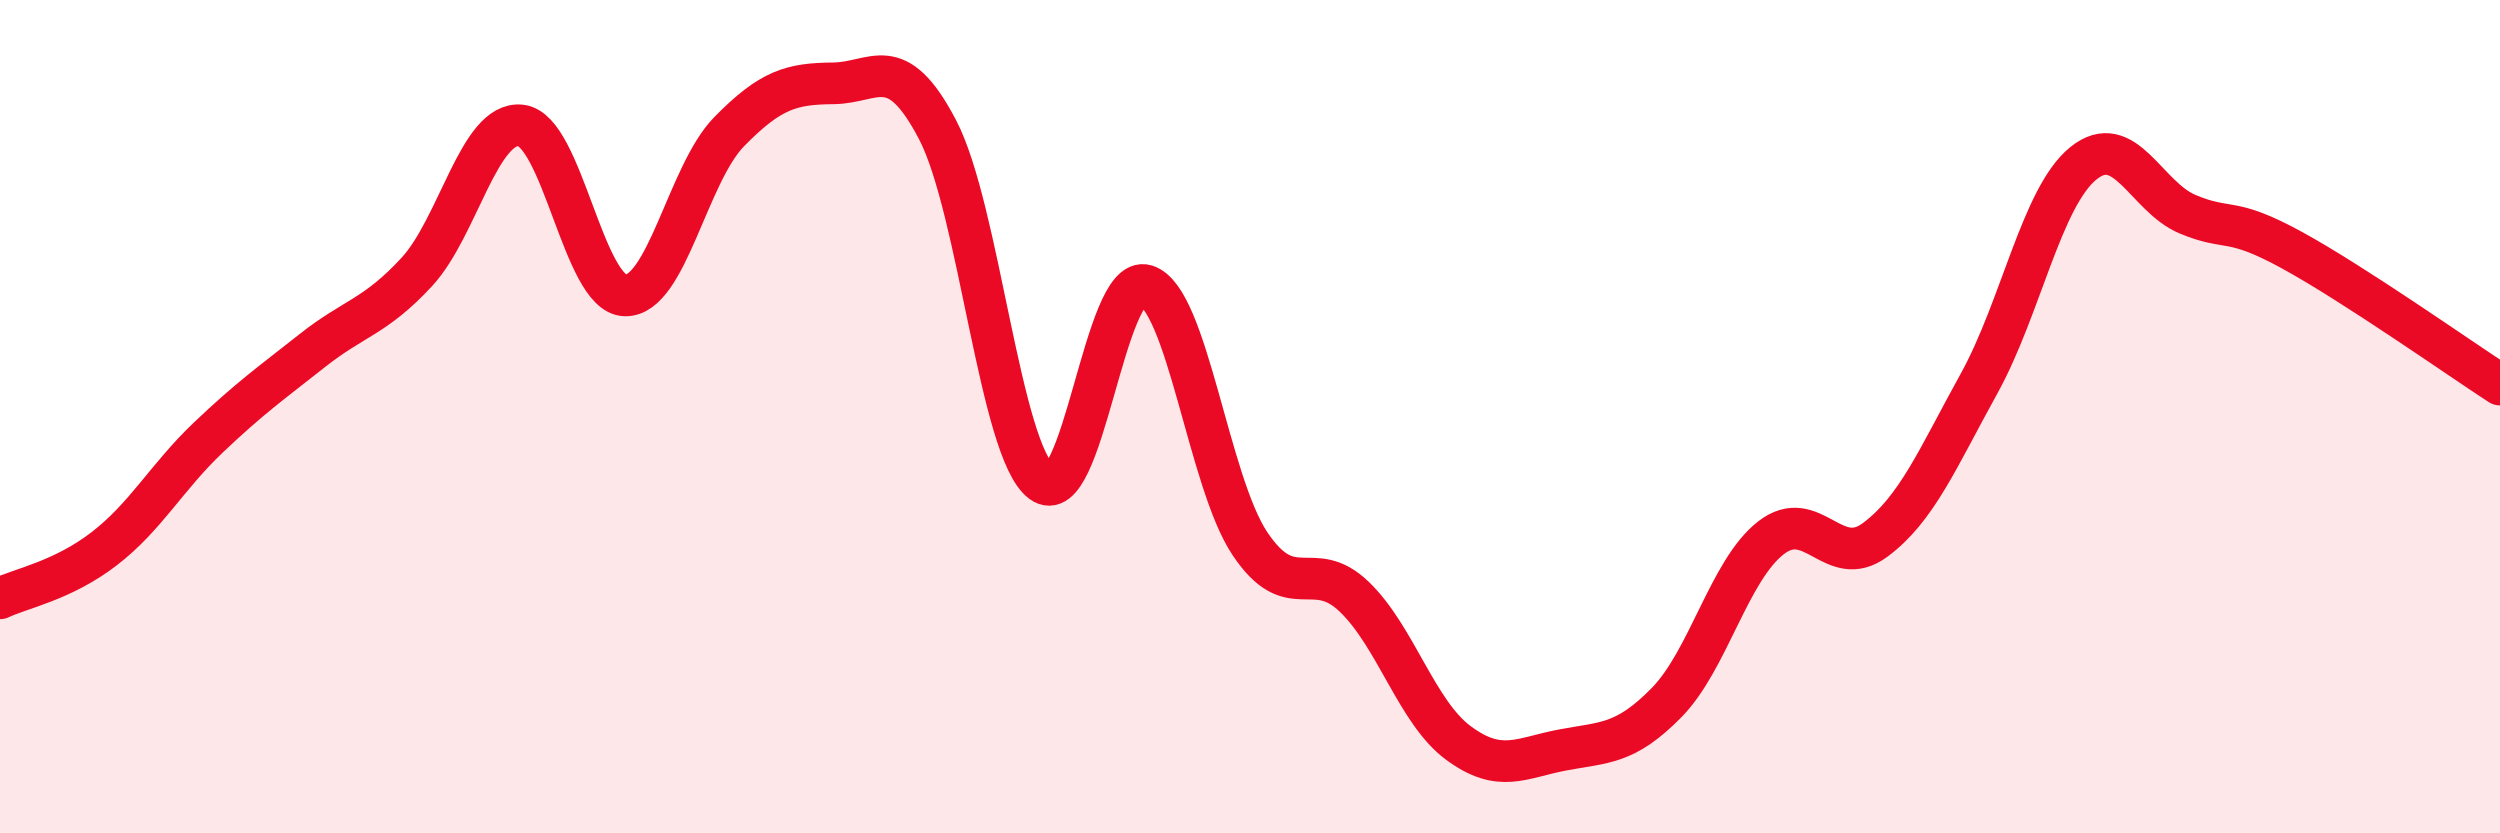
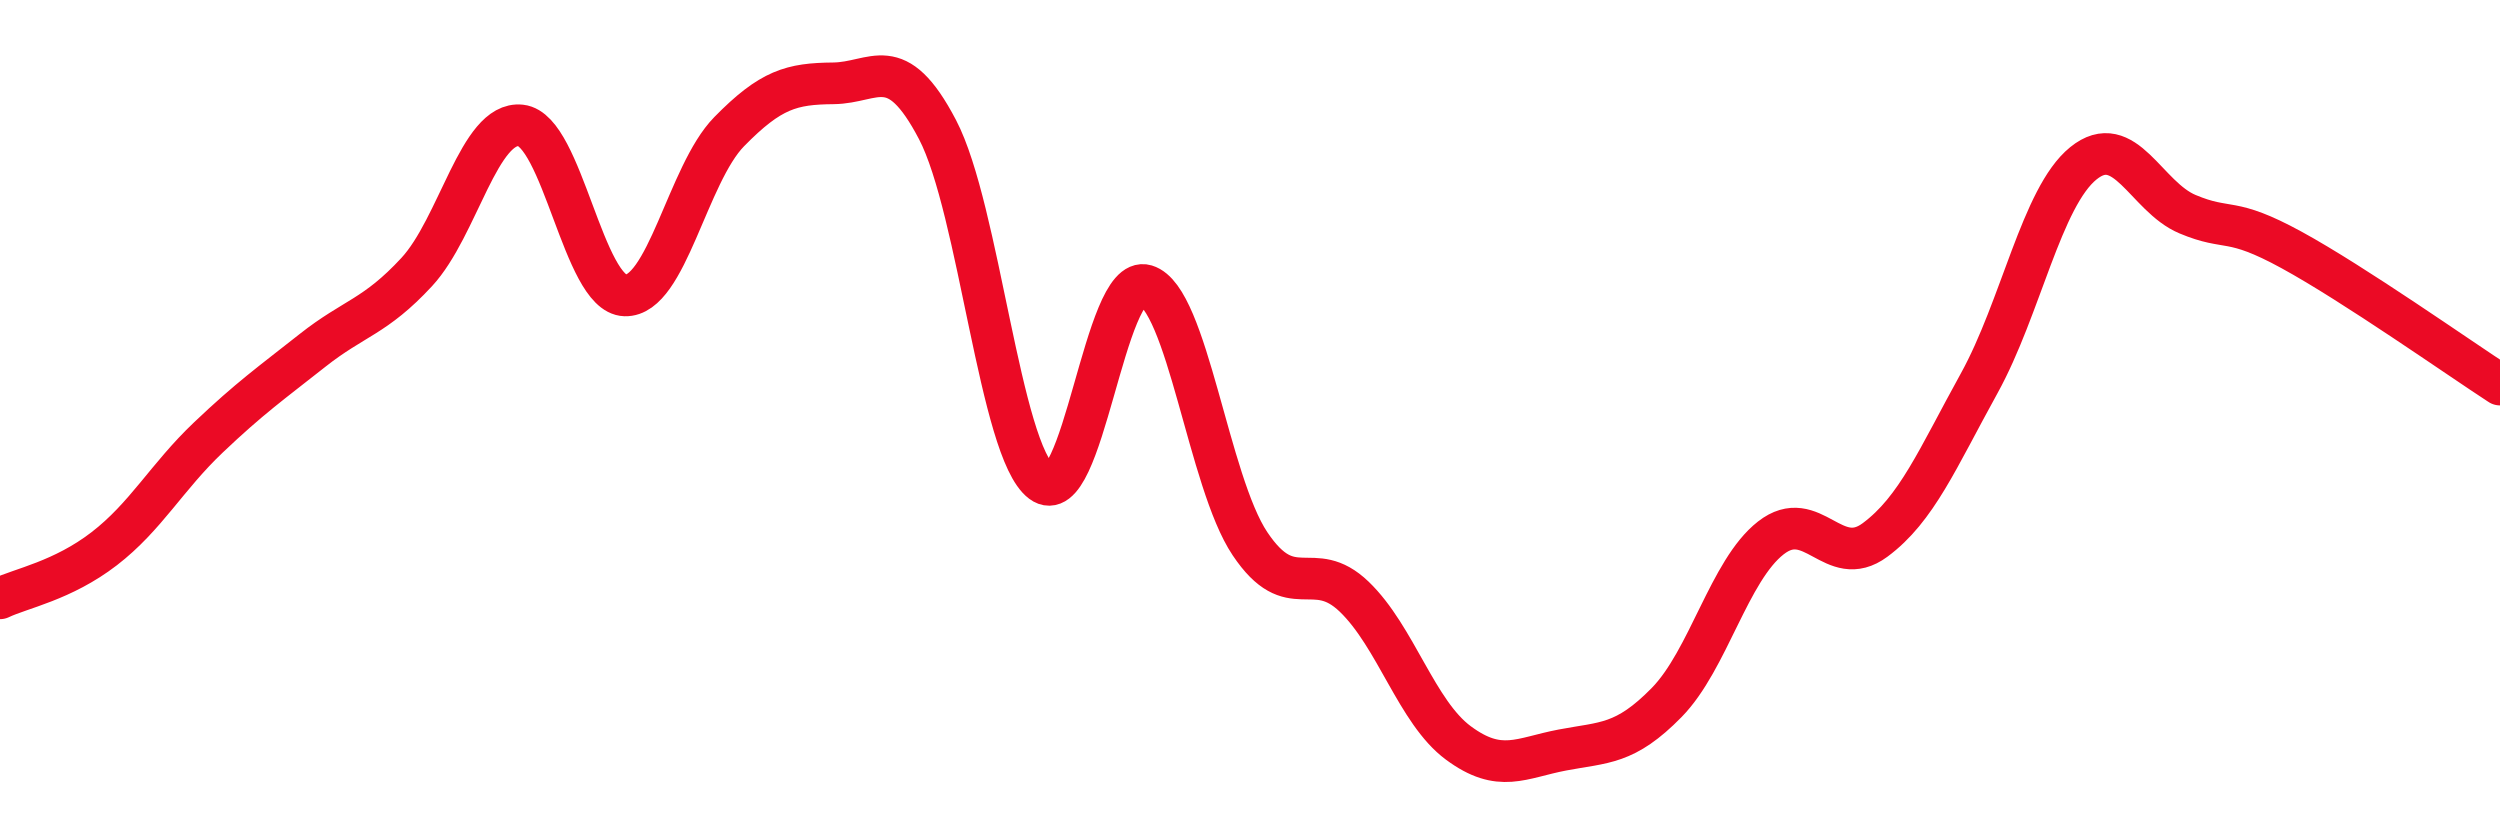
<svg xmlns="http://www.w3.org/2000/svg" width="60" height="20" viewBox="0 0 60 20">
-   <path d="M 0,14.36 C 0.5,14.12 1.5,13.94 2.5,13.17 C 3.5,12.4 4,11.45 5,10.5 C 6,9.55 6.5,9.2 7.5,8.41 C 8.5,7.62 9,7.61 10,6.53 C 11,5.45 11.5,2.9 12.5,3.01 C 13.5,3.12 14,7.06 15,7.09 C 16,7.12 16.5,4.18 17.5,3.16 C 18.5,2.14 19,2.01 20,2 C 21,1.99 21.5,1.2 22.5,3.11 C 23.5,5.02 24,10.82 25,11.57 C 26,12.32 26.5,6.55 27.5,6.85 C 28.5,7.15 29,11.56 30,13.05 C 31,14.54 31.5,13.36 32.5,14.32 C 33.5,15.28 34,17.09 35,17.83 C 36,18.57 36.5,18.19 37.5,18 C 38.5,17.81 39,17.88 40,16.86 C 41,15.84 41.5,13.69 42.5,12.91 C 43.5,12.13 44,13.7 45,12.96 C 46,12.22 46.5,11.01 47.5,9.2 C 48.5,7.39 49,4.73 50,3.92 C 51,3.11 51.5,4.72 52.5,5.14 C 53.5,5.56 53.5,5.18 55,6 C 56.5,6.82 59,8.58 60,9.23L60 20L0 20Z" fill="#EB0A25" opacity="0.1" stroke-linecap="round" stroke-linejoin="round" />
  <path d="M 0,14.36 C 0.5,14.12 1.5,13.94 2.5,13.17 C 3.5,12.4 4,11.45 5,10.5 C 6,9.55 6.5,9.2 7.5,8.41 C 8.5,7.62 9,7.61 10,6.53 C 11,5.45 11.5,2.9 12.5,3.01 C 13.5,3.12 14,7.06 15,7.09 C 16,7.12 16.5,4.18 17.5,3.16 C 18.5,2.14 19,2.01 20,2 C 21,1.99 21.5,1.2 22.5,3.11 C 23.5,5.02 24,10.82 25,11.57 C 26,12.32 26.5,6.55 27.5,6.85 C 28.5,7.15 29,11.56 30,13.05 C 31,14.54 31.5,13.36 32.5,14.32 C 33.5,15.28 34,17.09 35,17.83 C 36,18.57 36.5,18.19 37.5,18 C 38.5,17.81 39,17.88 40,16.86 C 41,15.84 41.5,13.69 42.5,12.91 C 43.5,12.13 44,13.7 45,12.96 C 46,12.22 46.5,11.01 47.5,9.2 C 48.5,7.39 49,4.73 50,3.92 C 51,3.11 51.5,4.72 52.5,5.14 C 53.5,5.56 53.5,5.18 55,6 C 56.5,6.82 59,8.58 60,9.23" stroke="#EB0A25" stroke-width="1" fill="none" stroke-linecap="round" stroke-linejoin="round" />
</svg>